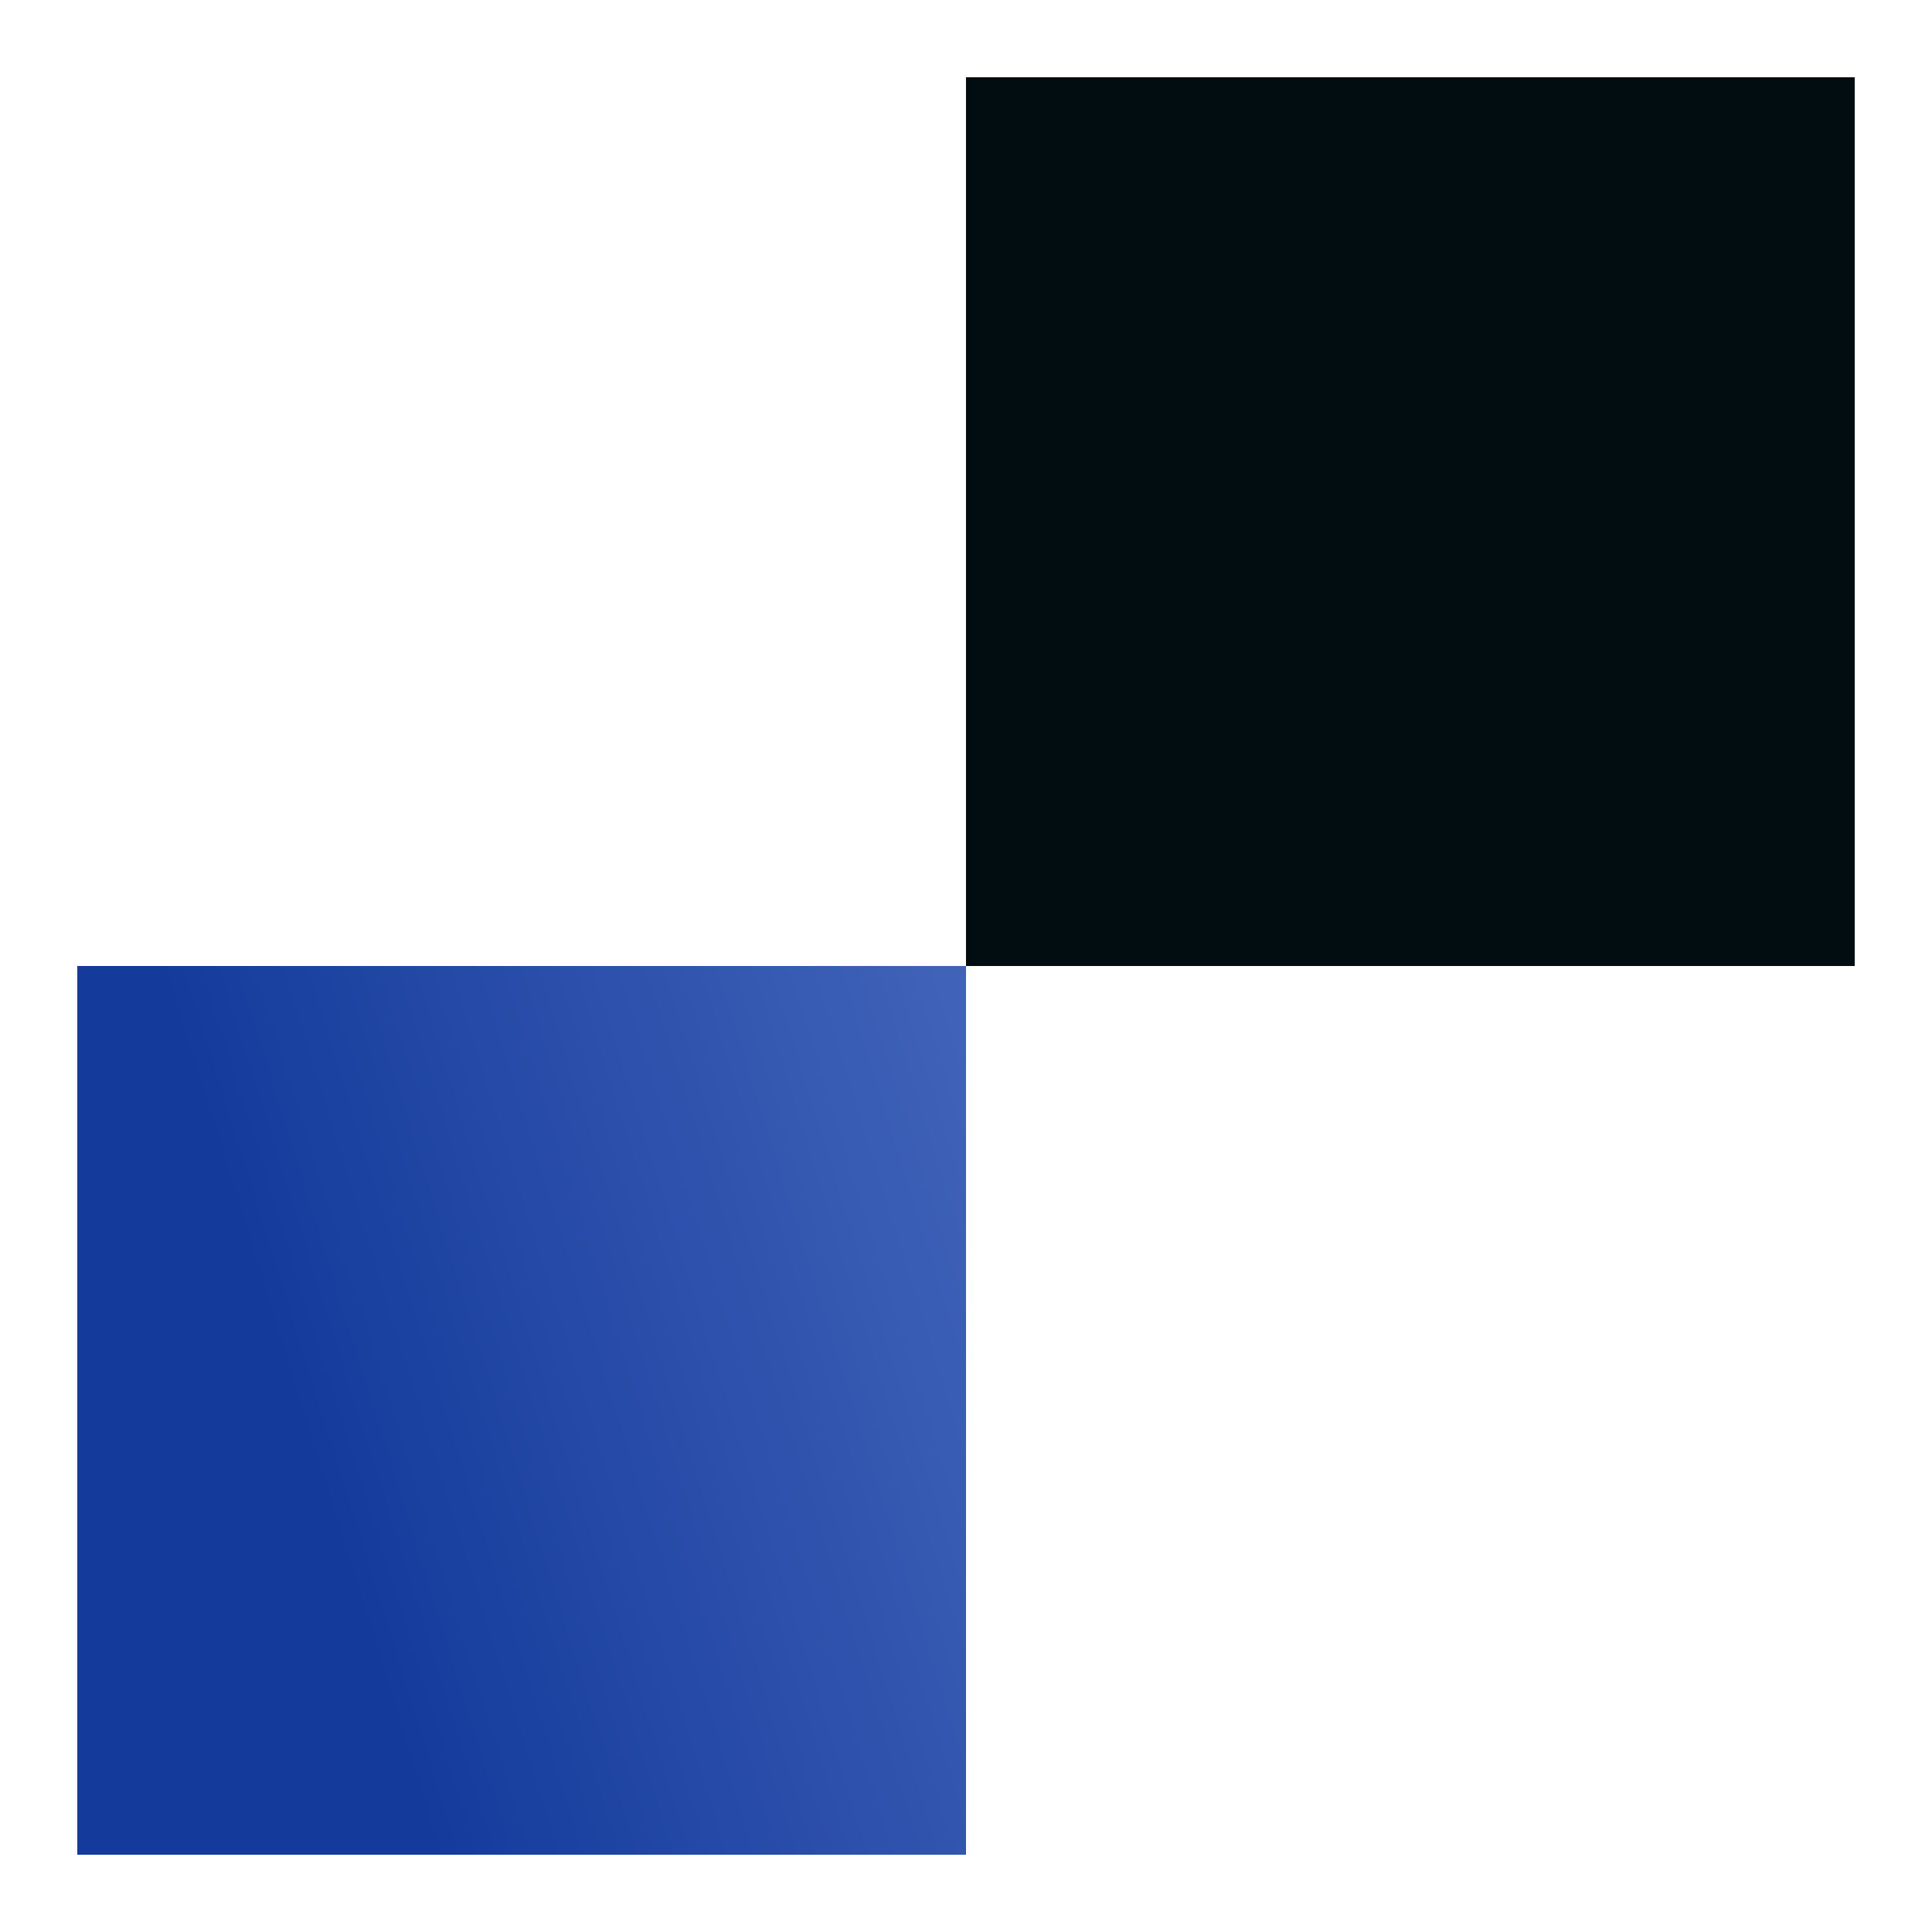
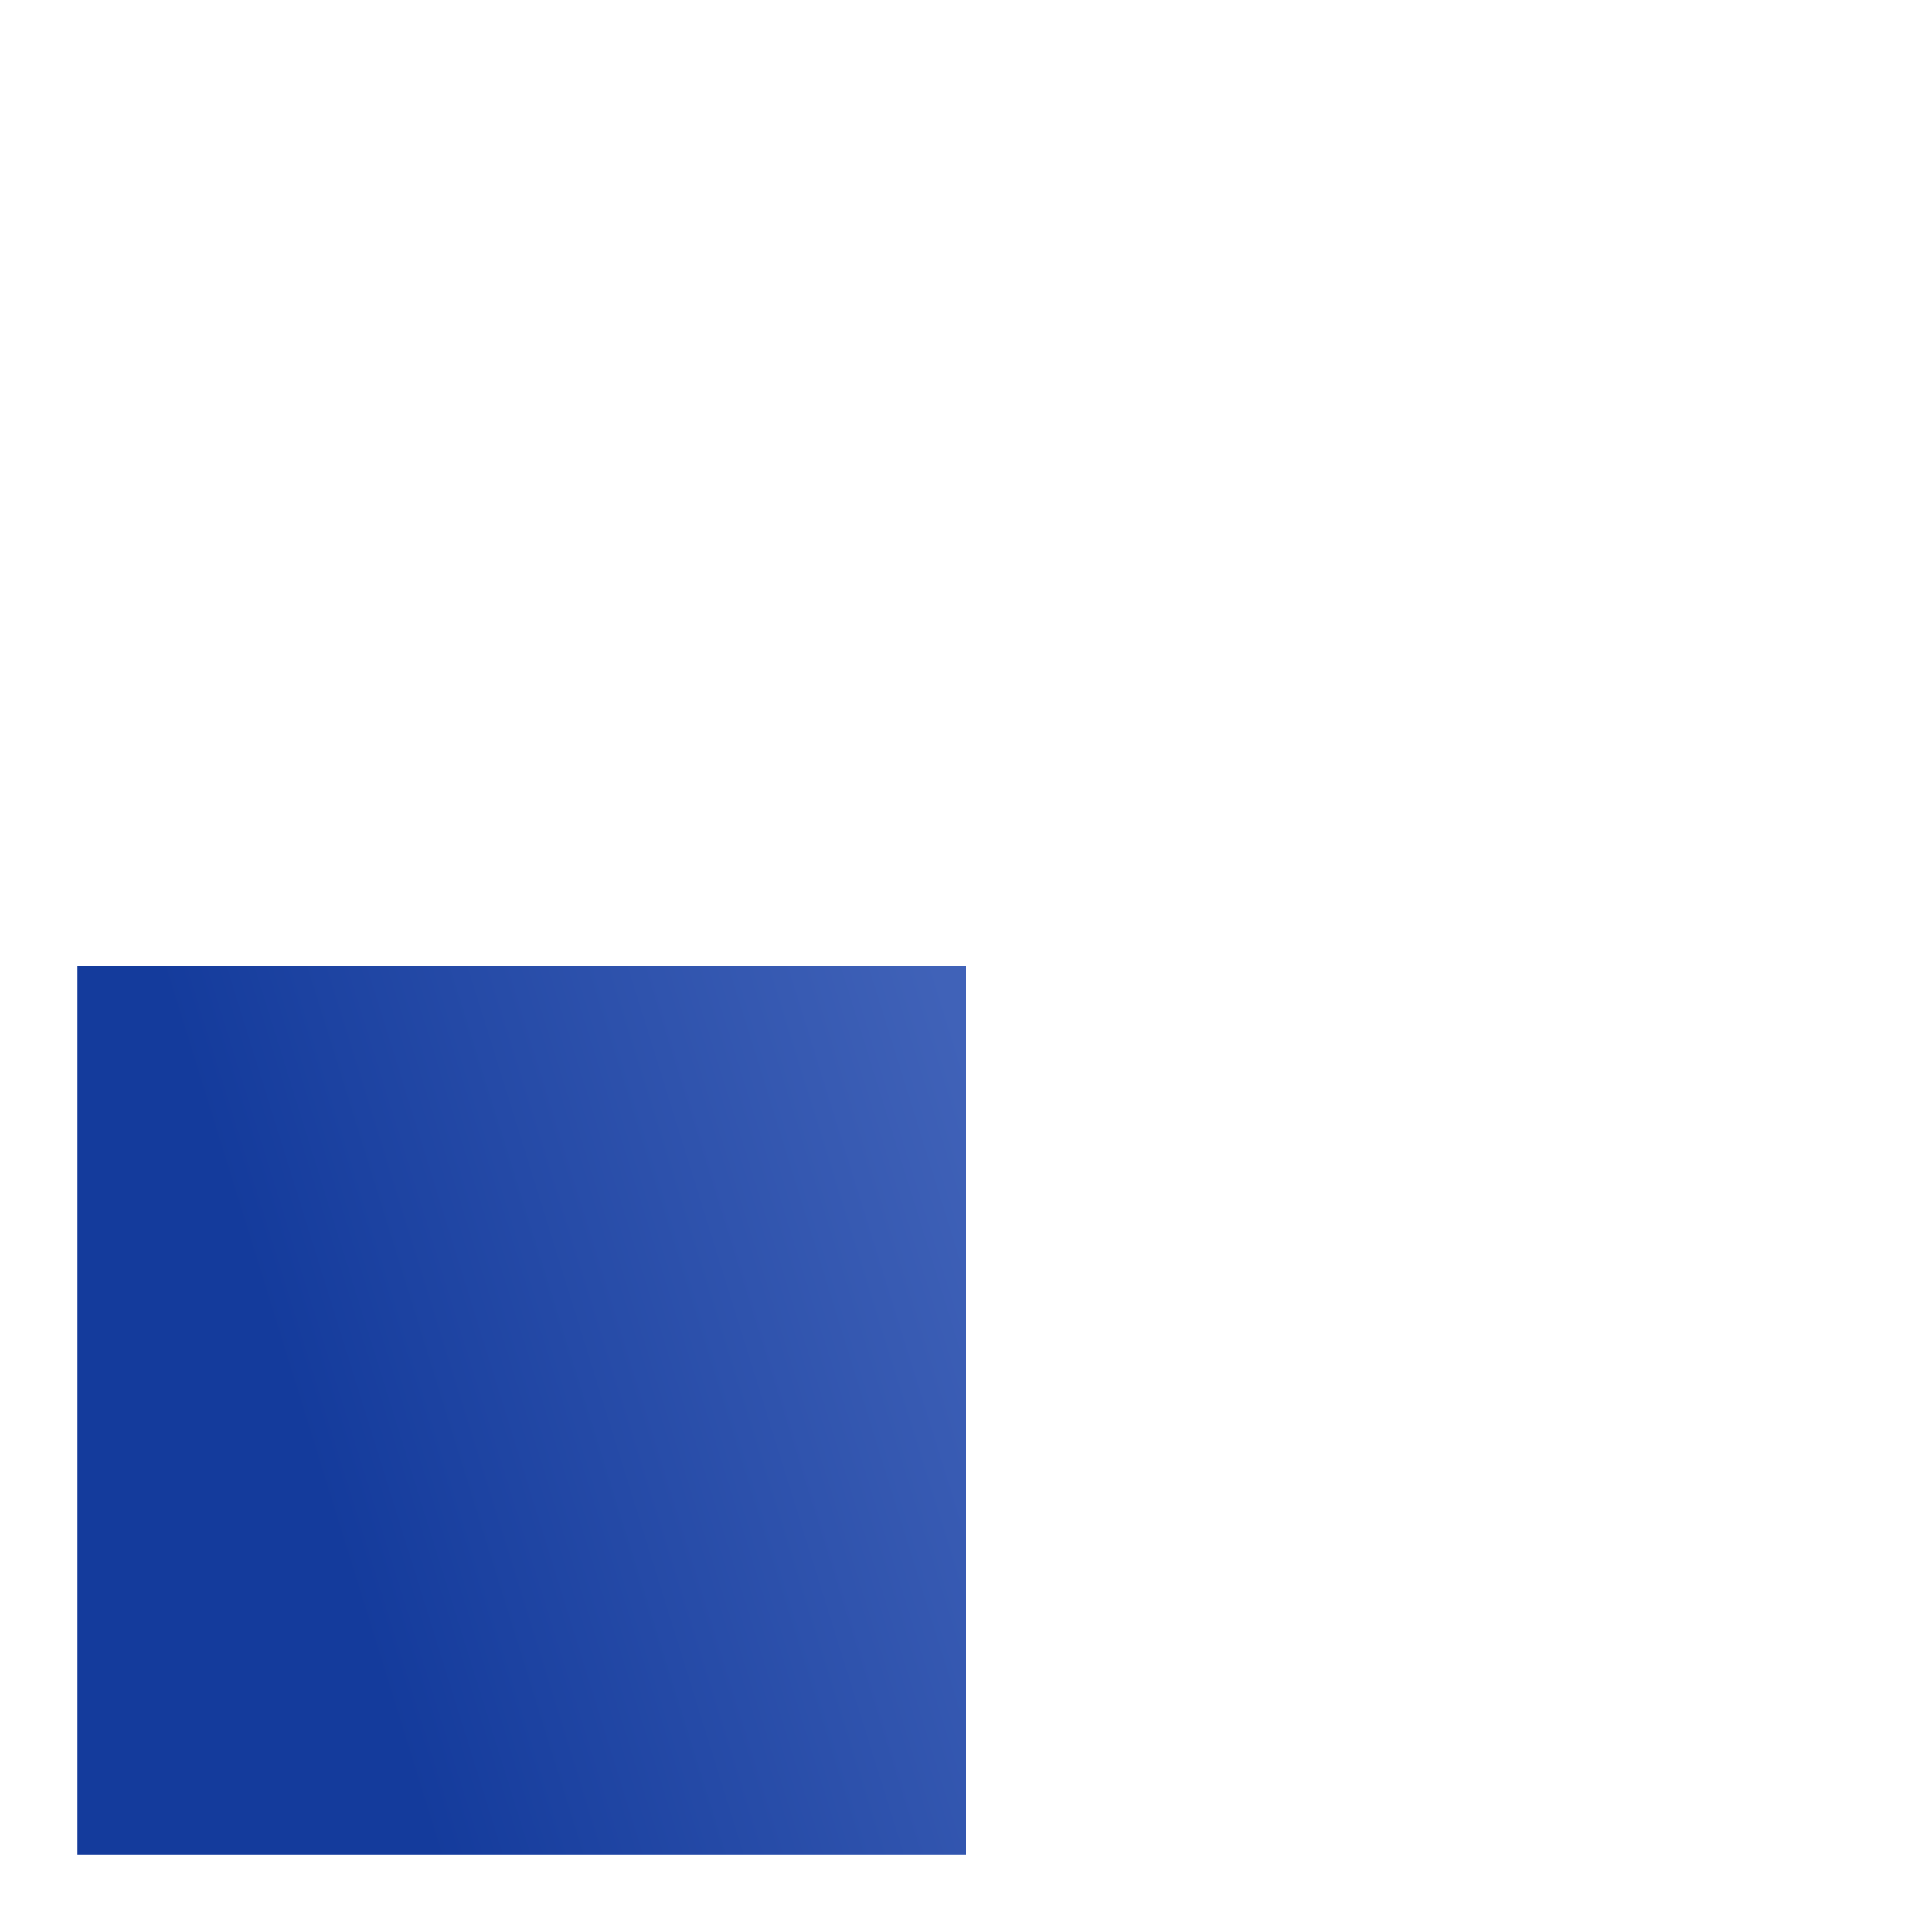
<svg xmlns="http://www.w3.org/2000/svg" width="50" height="50" viewBox="0 0 50 50" fill="none">
  <rect x="2" y="25" width="23" height="23" fill="url(#paint0_linear_7032_2822)" />
-   <rect x="25" y="2" width="23" height="23" fill="#020D12" />
  <defs>
    <linearGradient id="paint0_linear_7032_2822" x1="2.239" y1="48.002" x2="28.868" y2="39.719" gradientUnits="userSpaceOnUse">
      <stop offset="0.307" stop-color="#143B9C" />
      <stop offset="1" stop-color="#4062B8" />
    </linearGradient>
  </defs>
</svg>